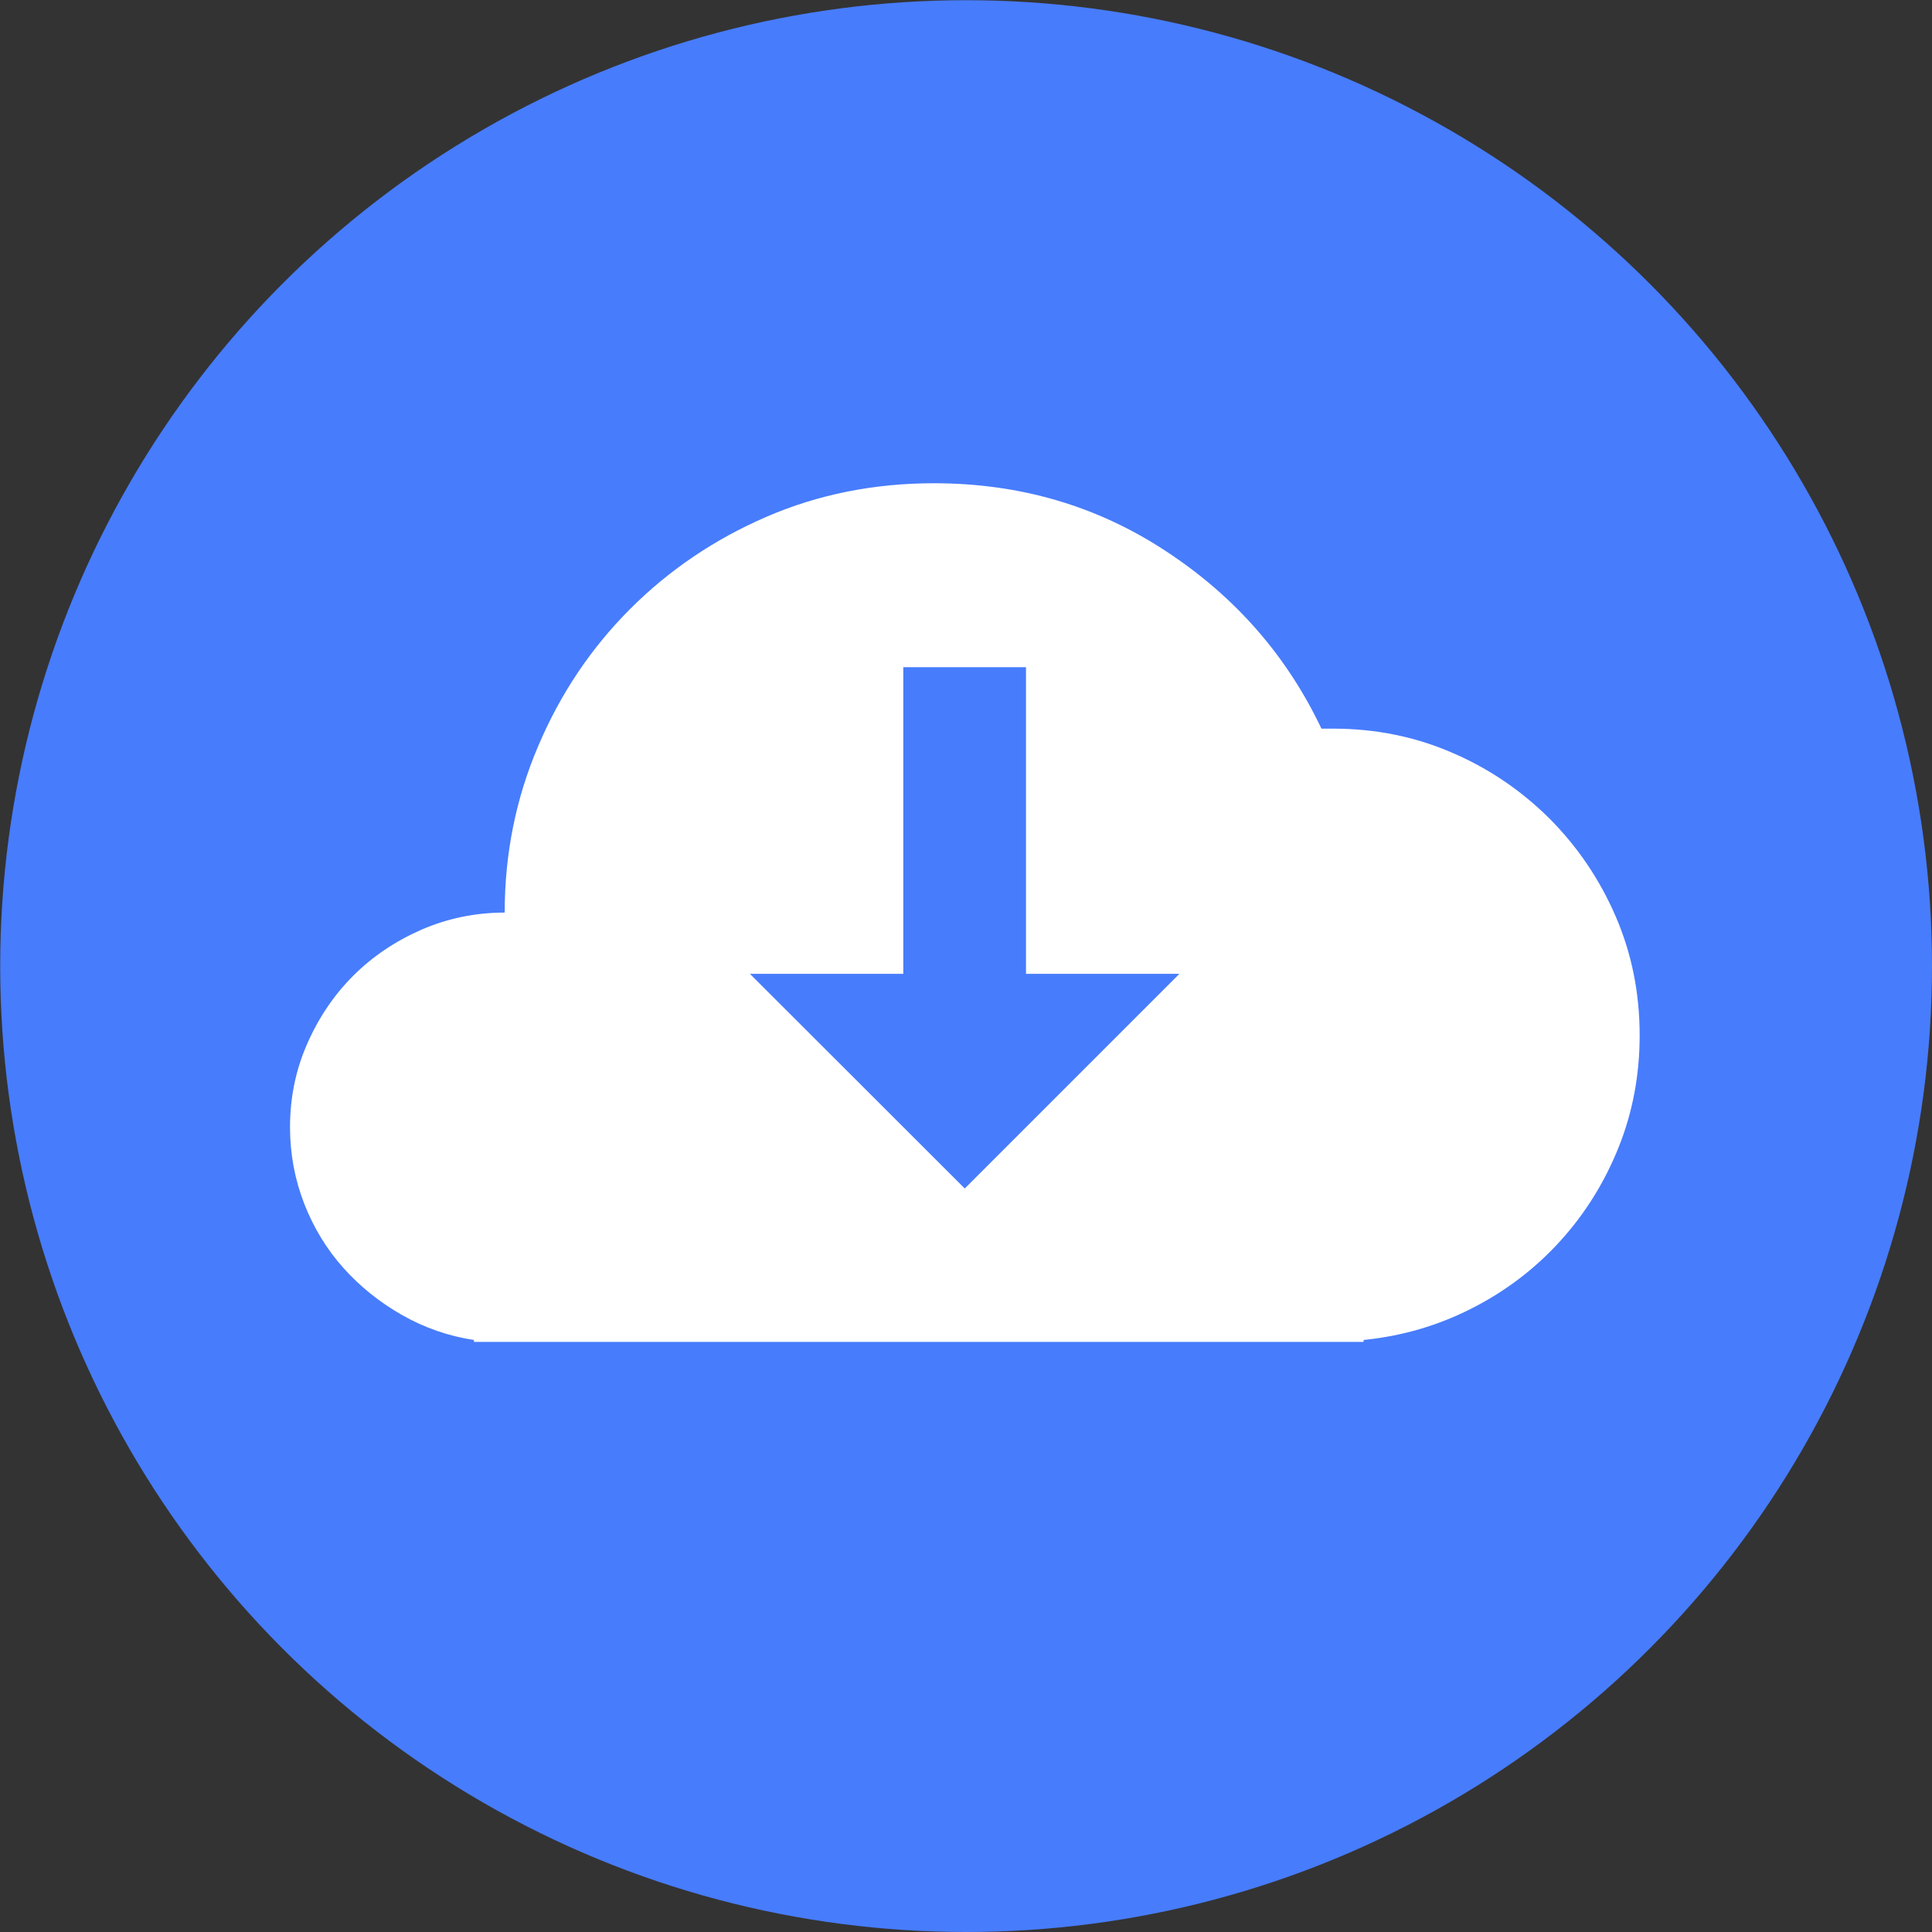
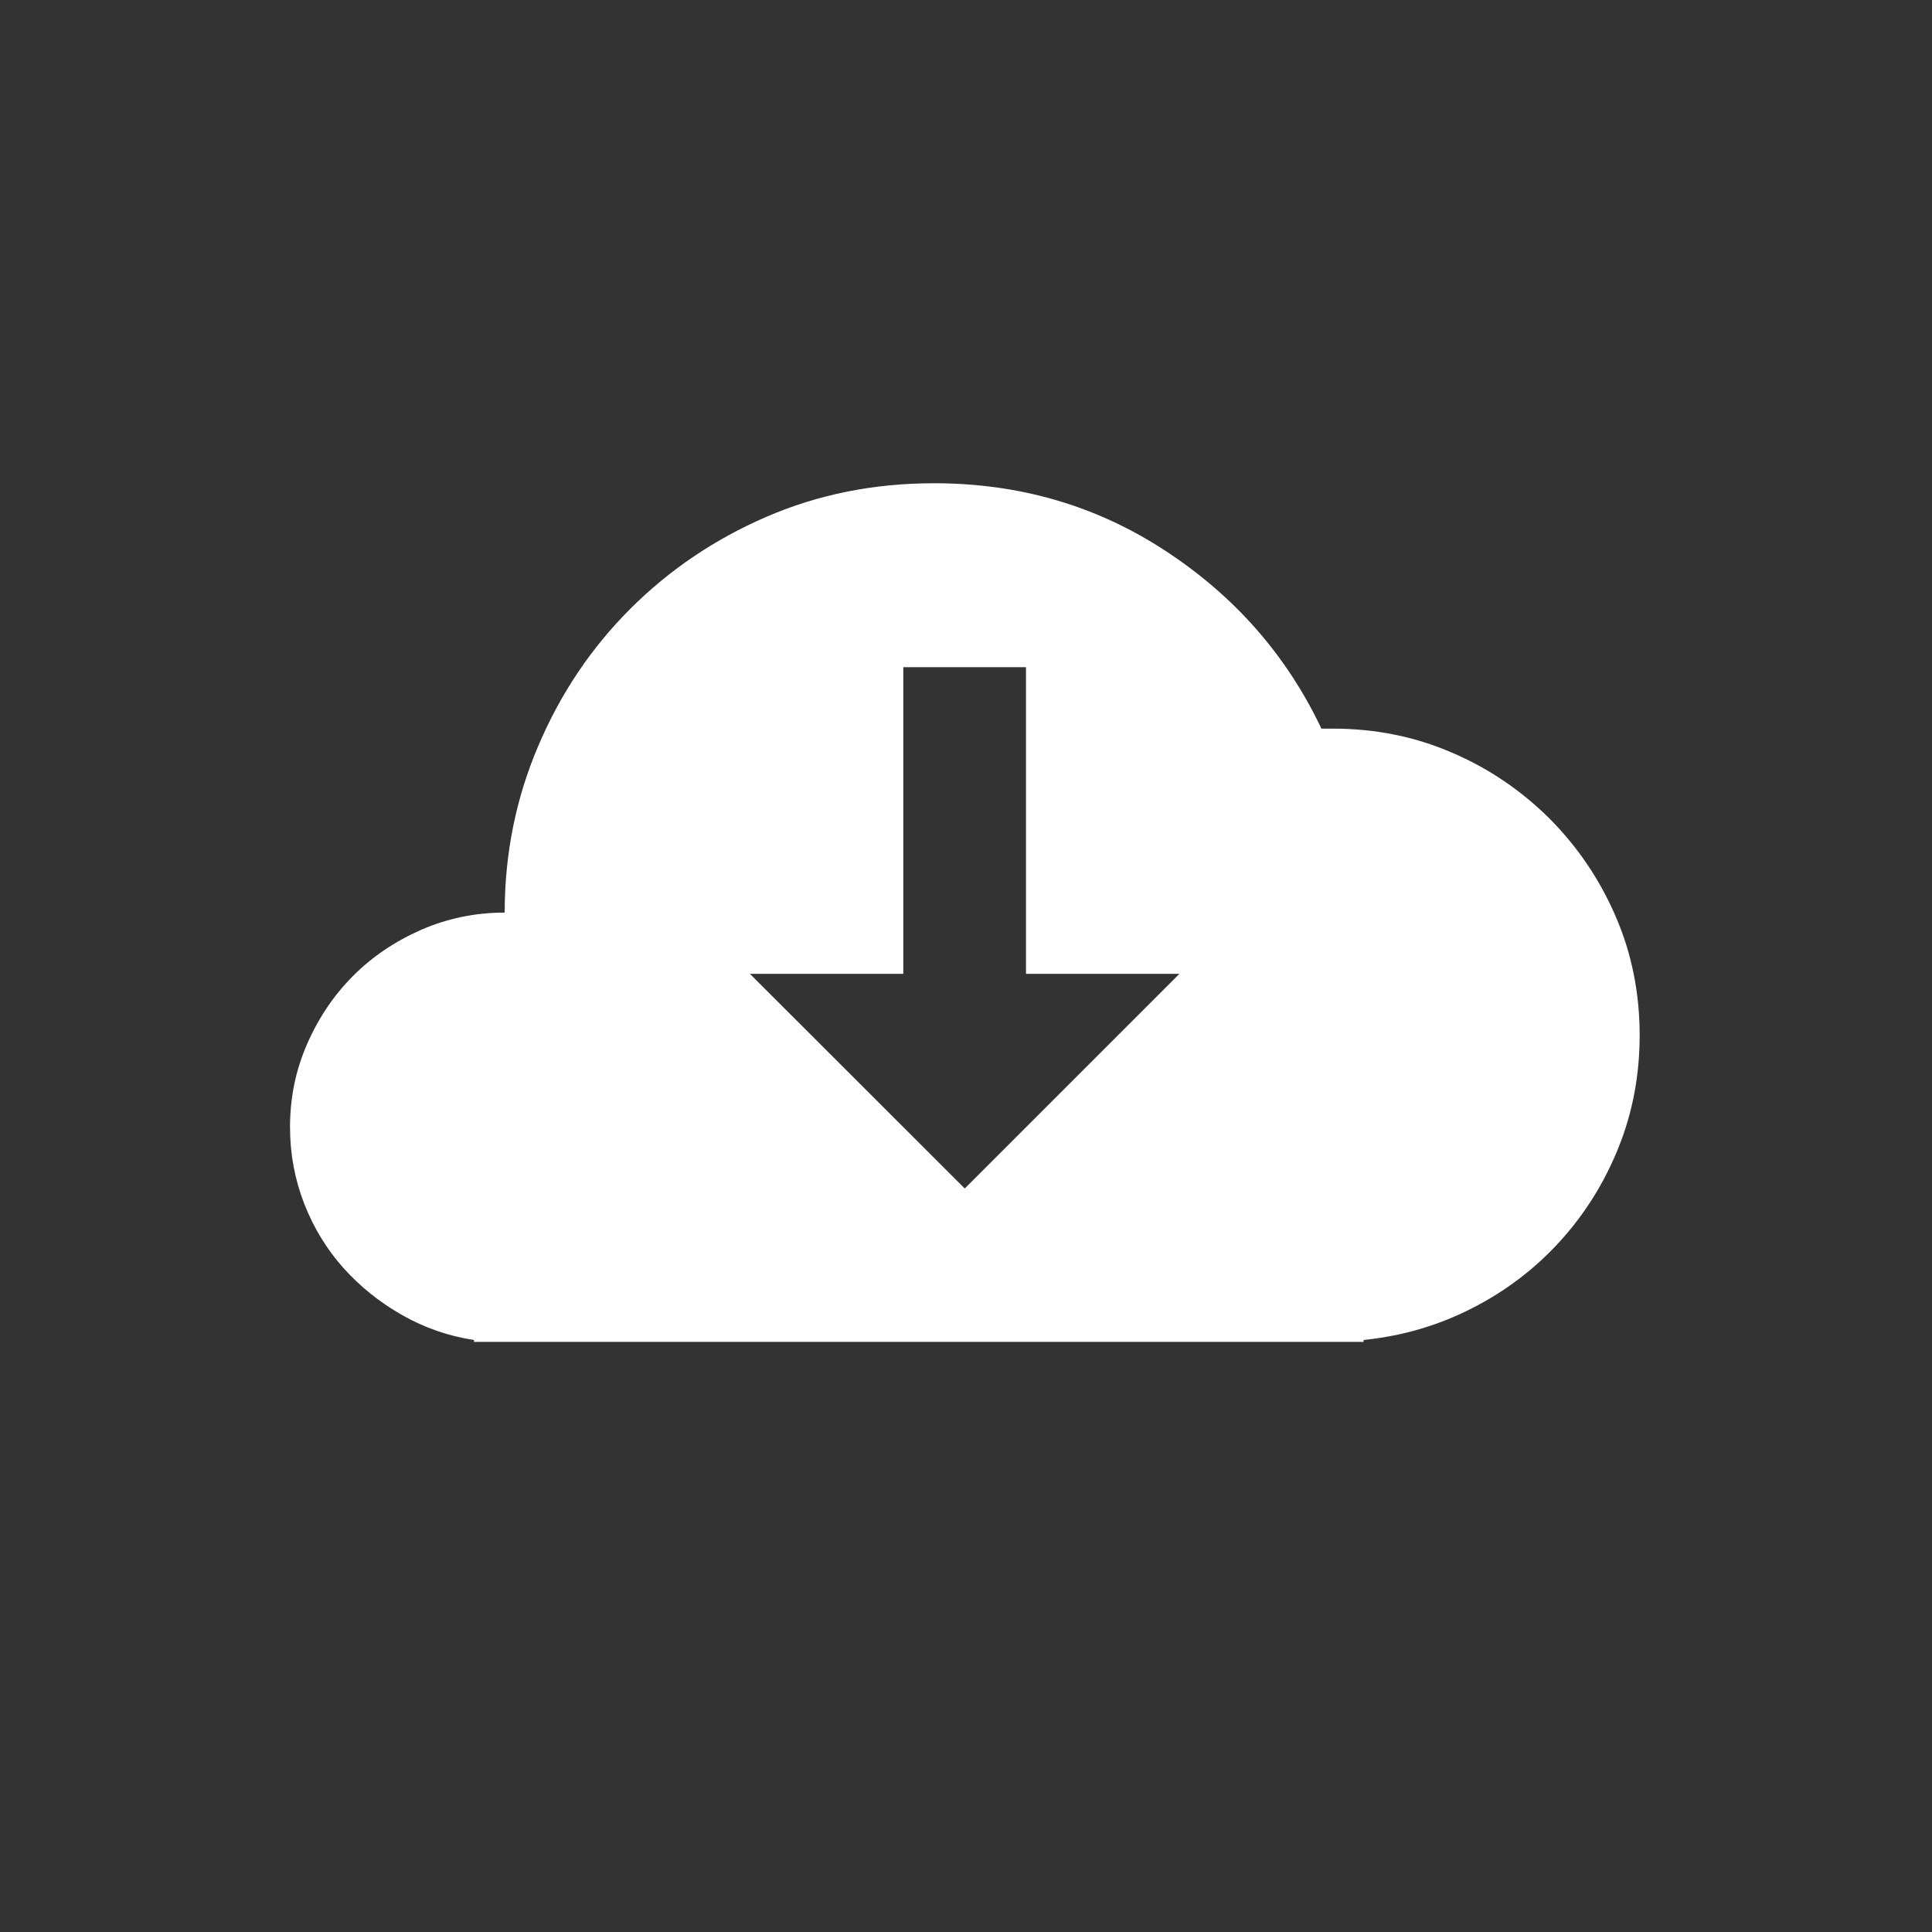
<svg xmlns="http://www.w3.org/2000/svg" version="1.1" x="0px" y="0px" width="999.9px" height="999.9px" viewBox="0 0 999.9 999.9" style="enable-background:new 0 0 999.9 999.9;" xml:space="preserve">
  <rect x="0" y="0" width="999.9" height="999.9" fill="#333333" stroke="none" />
  <g id="circle">
-     <circle style="fill:#477CFC;" cx="500" cy="500" r="499.9" />
-   </g>
+     </g>
  <g id="Layer_1">
    <path style="fill:#FFFFFF;" d="M177.8,656.3c8.6,9.6,18.7,17.7,30.3,24.3c11.6,6.6,24,10.9,37.2,12.9v1h460.4v-1   c19.8-2,38.5-7.4,56.1-16.4c17.5-8.9,32.7-20.5,45.6-34.7c12.9-14.2,23-30.4,30.3-48.6c7.3-18.2,10.9-37.5,10.9-58   c0-21.8-4.1-42.3-12.4-61.5c-8.3-19.2-19.7-36-34.2-50.6c-14.6-14.5-31.4-26-50.6-34.2c-19.2-8.3-39.7-12.4-61.5-12.4h-6   c-17.9-37.7-44.6-68.3-80.4-91.8c-35.7-23.5-75.7-35.2-120.1-35.2c-31.1,0-60,5.8-86.8,17.4c-26.8,11.6-50.3,27.5-70.4,47.6   c-20.2,20.2-36.1,43.8-47.6,70.9c-11.6,27.1-17.4,55.9-17.4,86.3c-15.2,0-29.6,3-43.2,8.9c-13.6,6-25.3,13.9-35.2,23.8   c-9.9,9.9-17.9,21.7-23.8,35.2c-6,13.6-8.9,28-8.9,43.2c0,13.9,2.5,27.1,7.4,39.7C162.4,635.6,169.2,646.7,177.8,656.3z M467.5,504   V345.3H531V504h79.4L499.3,615.1L388.1,504H467.5z" />
  </g>
</svg>